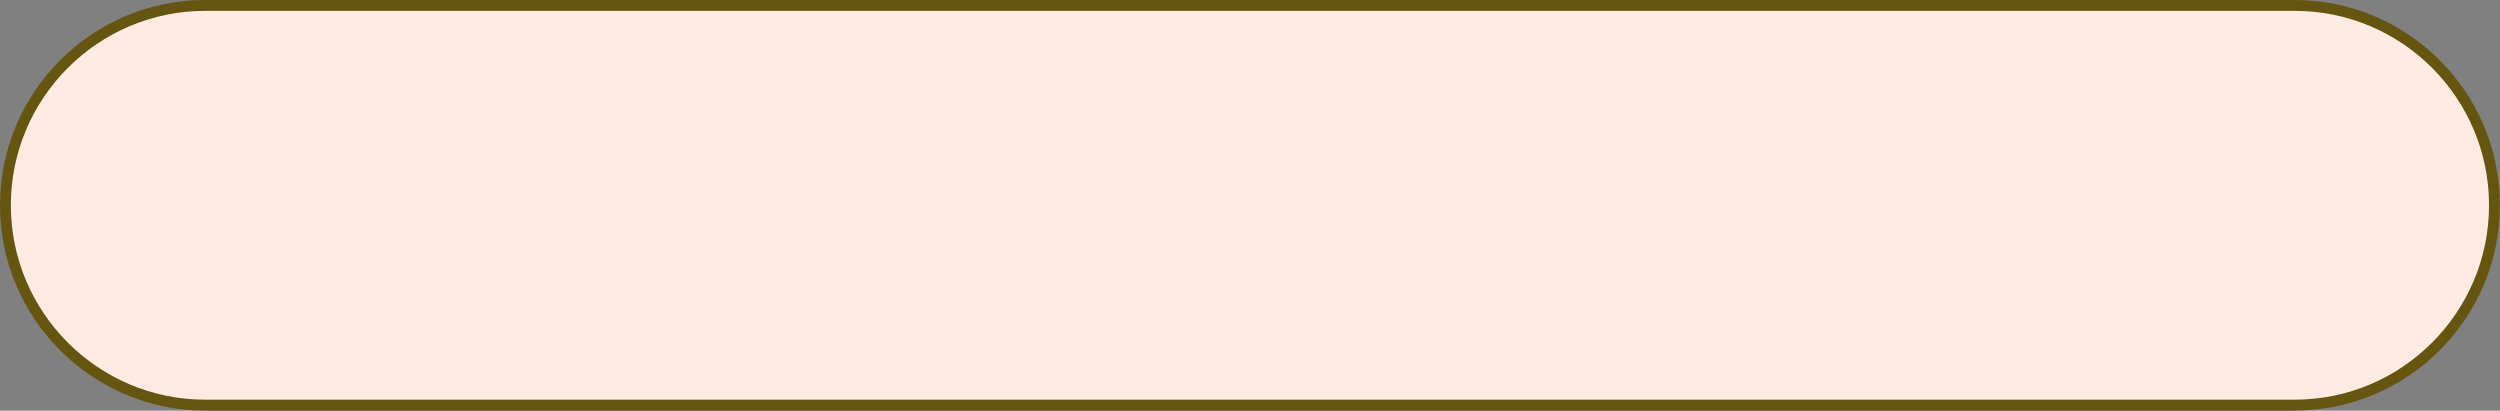
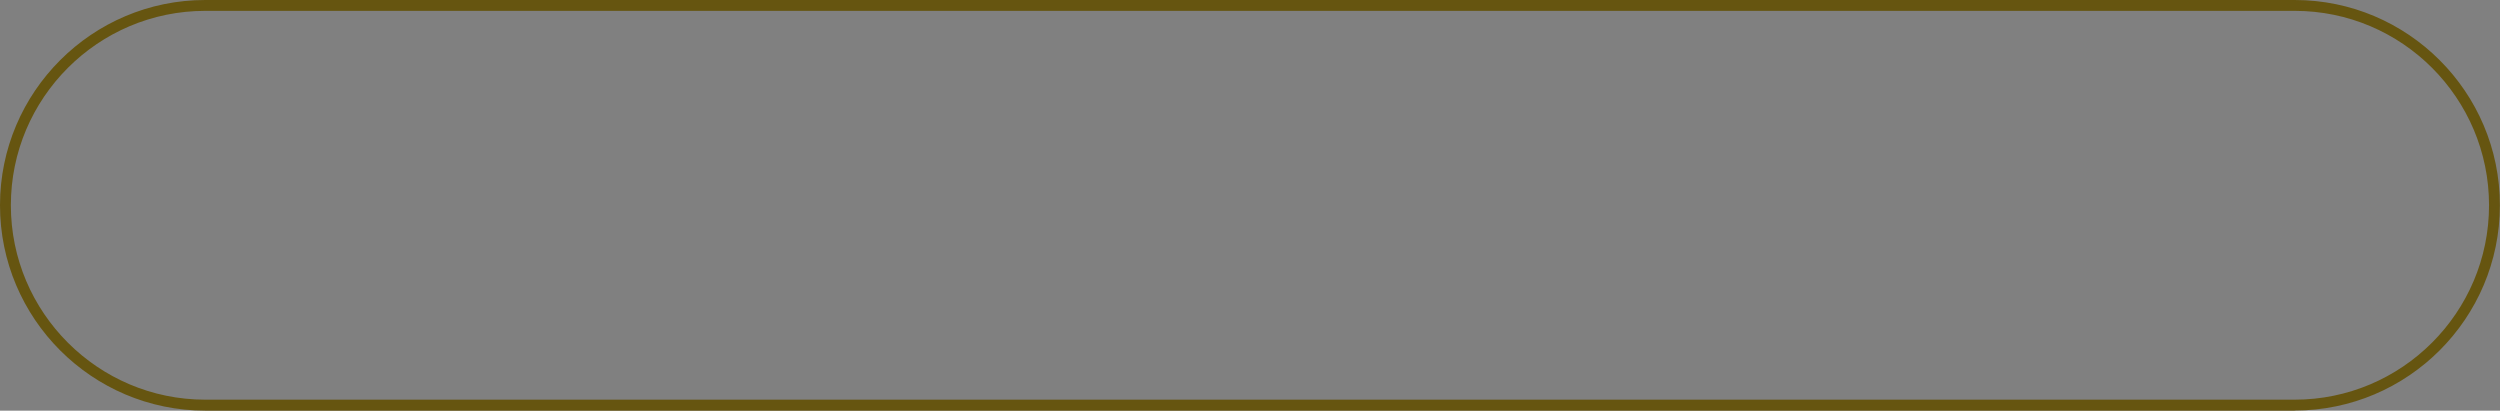
<svg xmlns="http://www.w3.org/2000/svg" height="37.81" viewBox="0 0 230.19 37.81" width="230.19">
  <rect x="0" y="0" width="230.19" height="37.81" fill="#808080" stroke="none" />
  <g>
-     <path d="m18.9.5C8.76.5.5,8.76.5,18.9s8.26,18.4,18.4,18.4h192.38c10.15,0,18.4-8.26,18.4-18.4S221.43.5,211.29.5H18.9Z" fill="#ffebe2" />
    <path d="m211.29,37.81H18.9C8.48,37.81,0,29.33,0,18.9S8.48,0,18.9,0h192.38c10.42,0,18.9,8.48,18.9,18.9s-8.48,18.9-18.9,18.9ZM18.9,1C9.03,1,1,9.03,1,18.9s8.03,17.9,17.9,17.9h192.38c9.87,0,17.9-8.03,17.9-17.9S221.16,1,211.29,1H18.9Z" fill="#665510" />
  </g>
</svg>